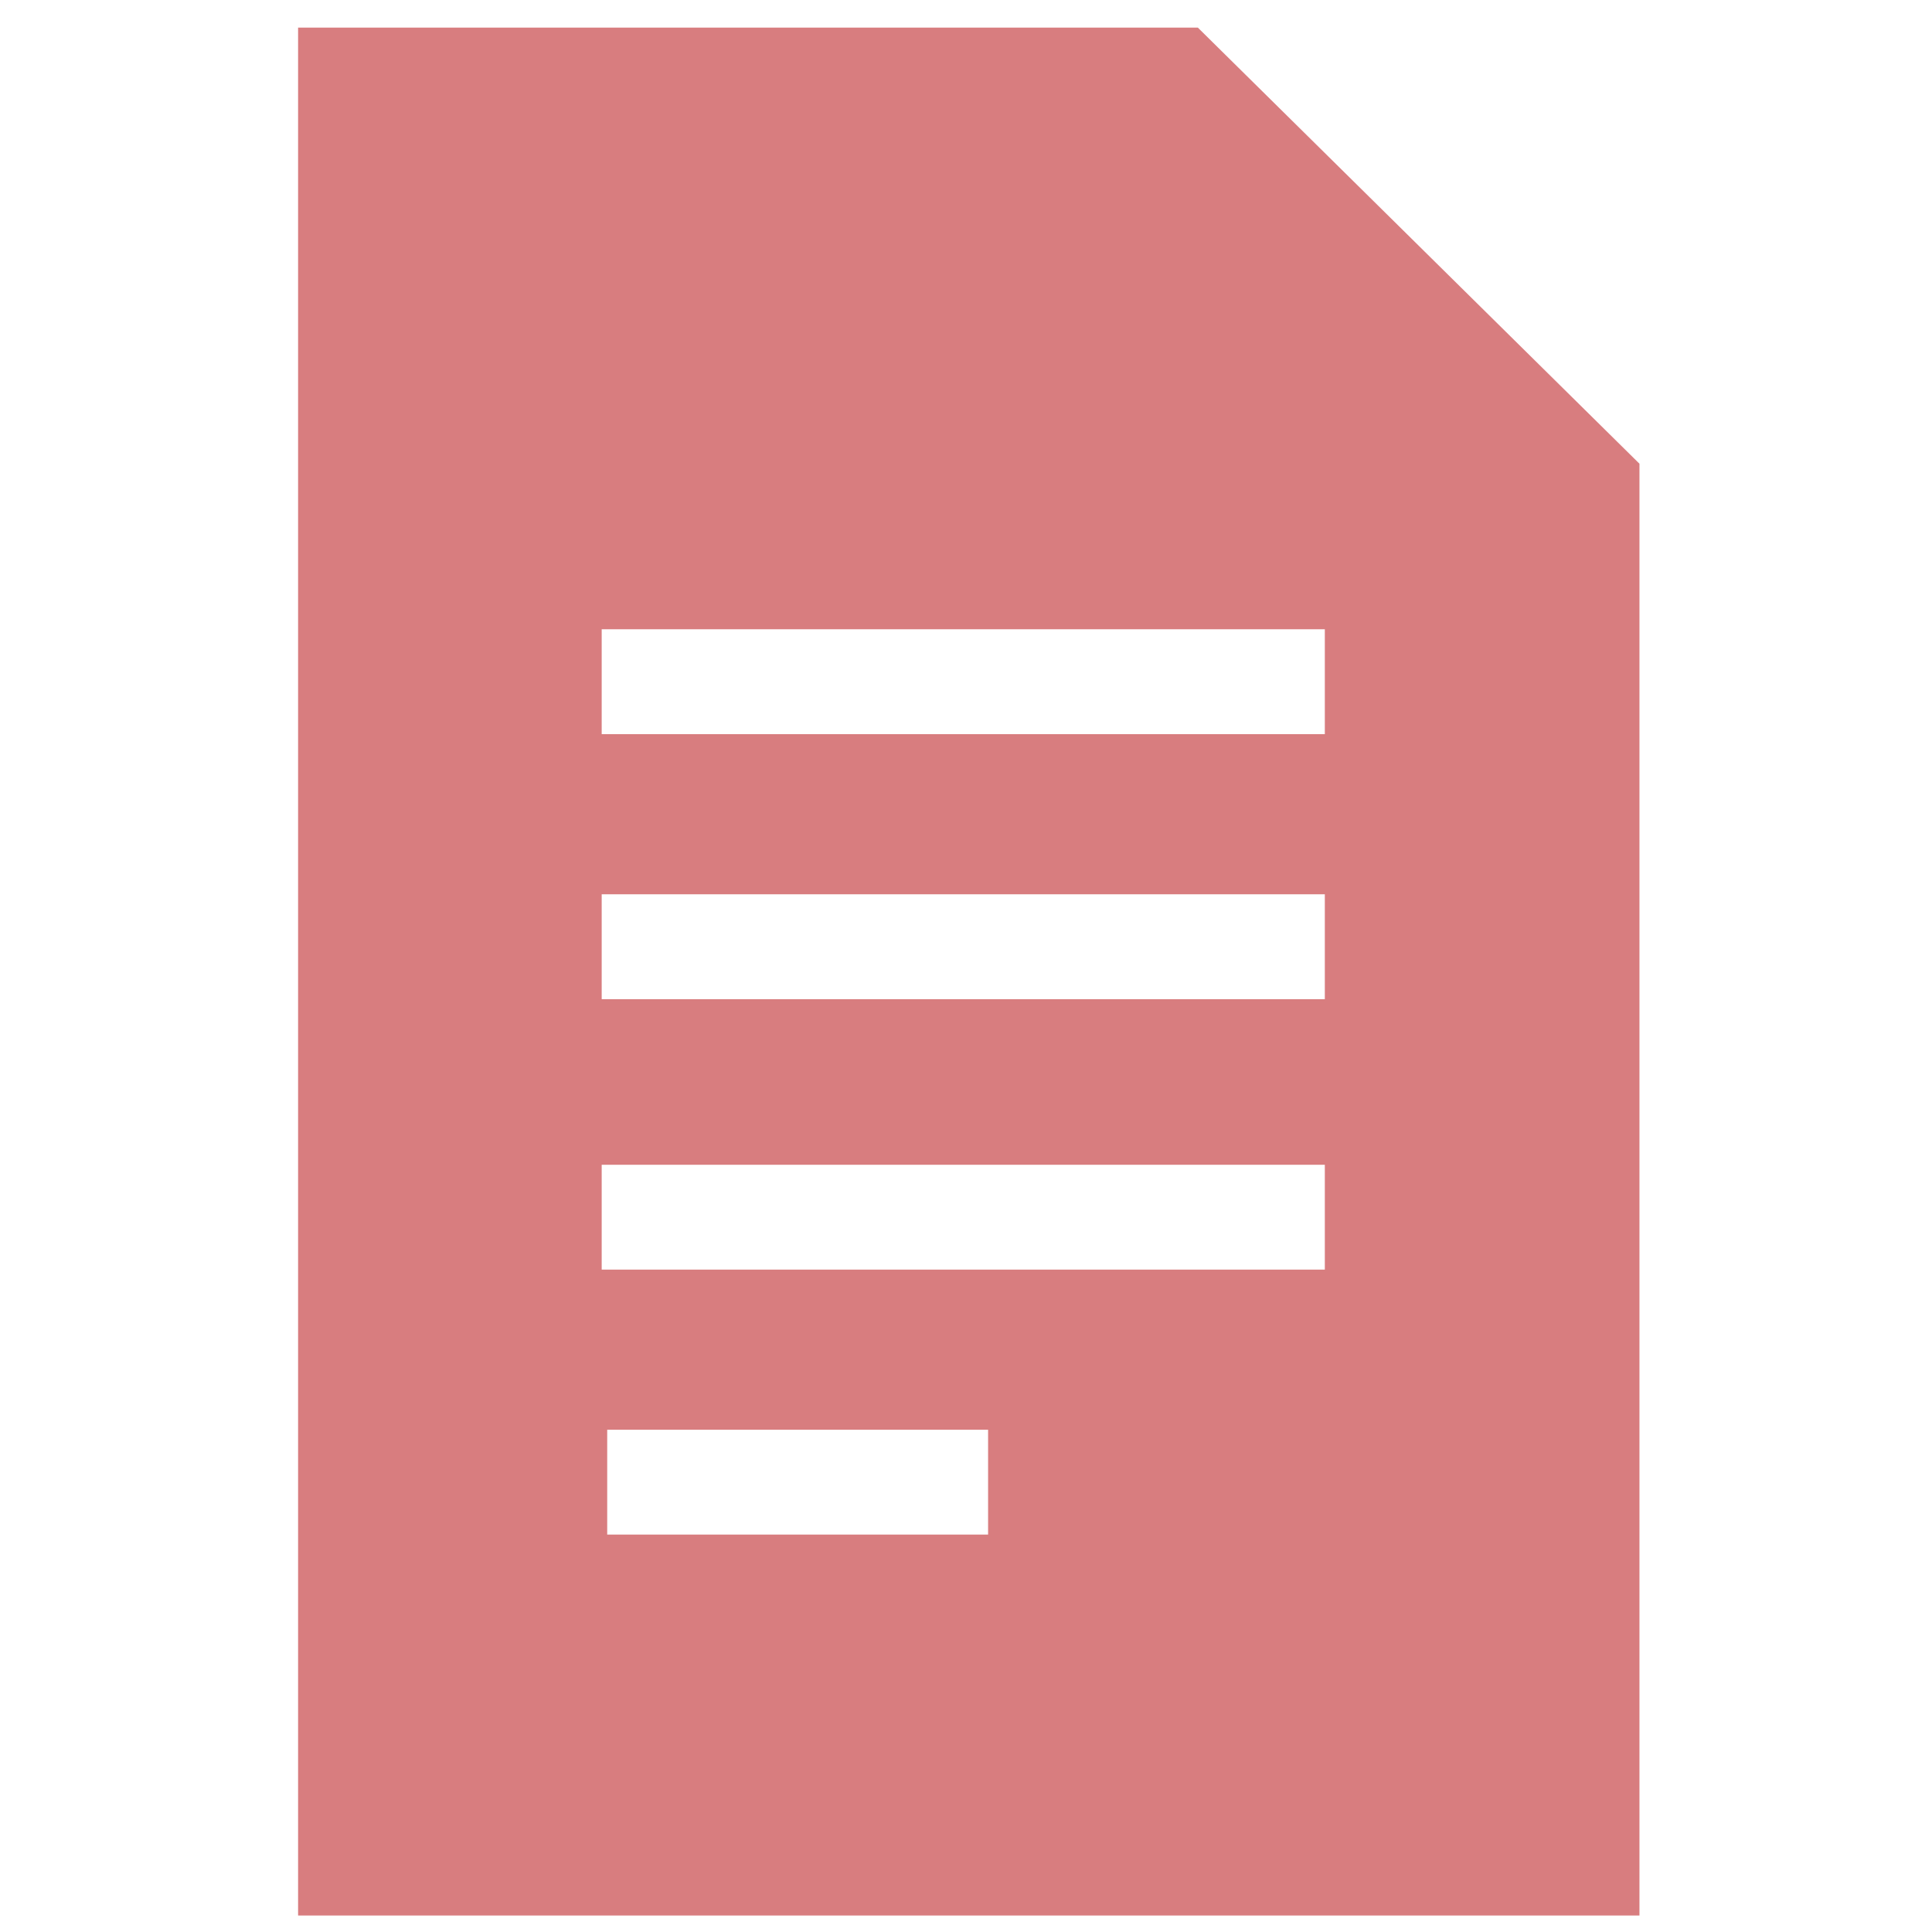
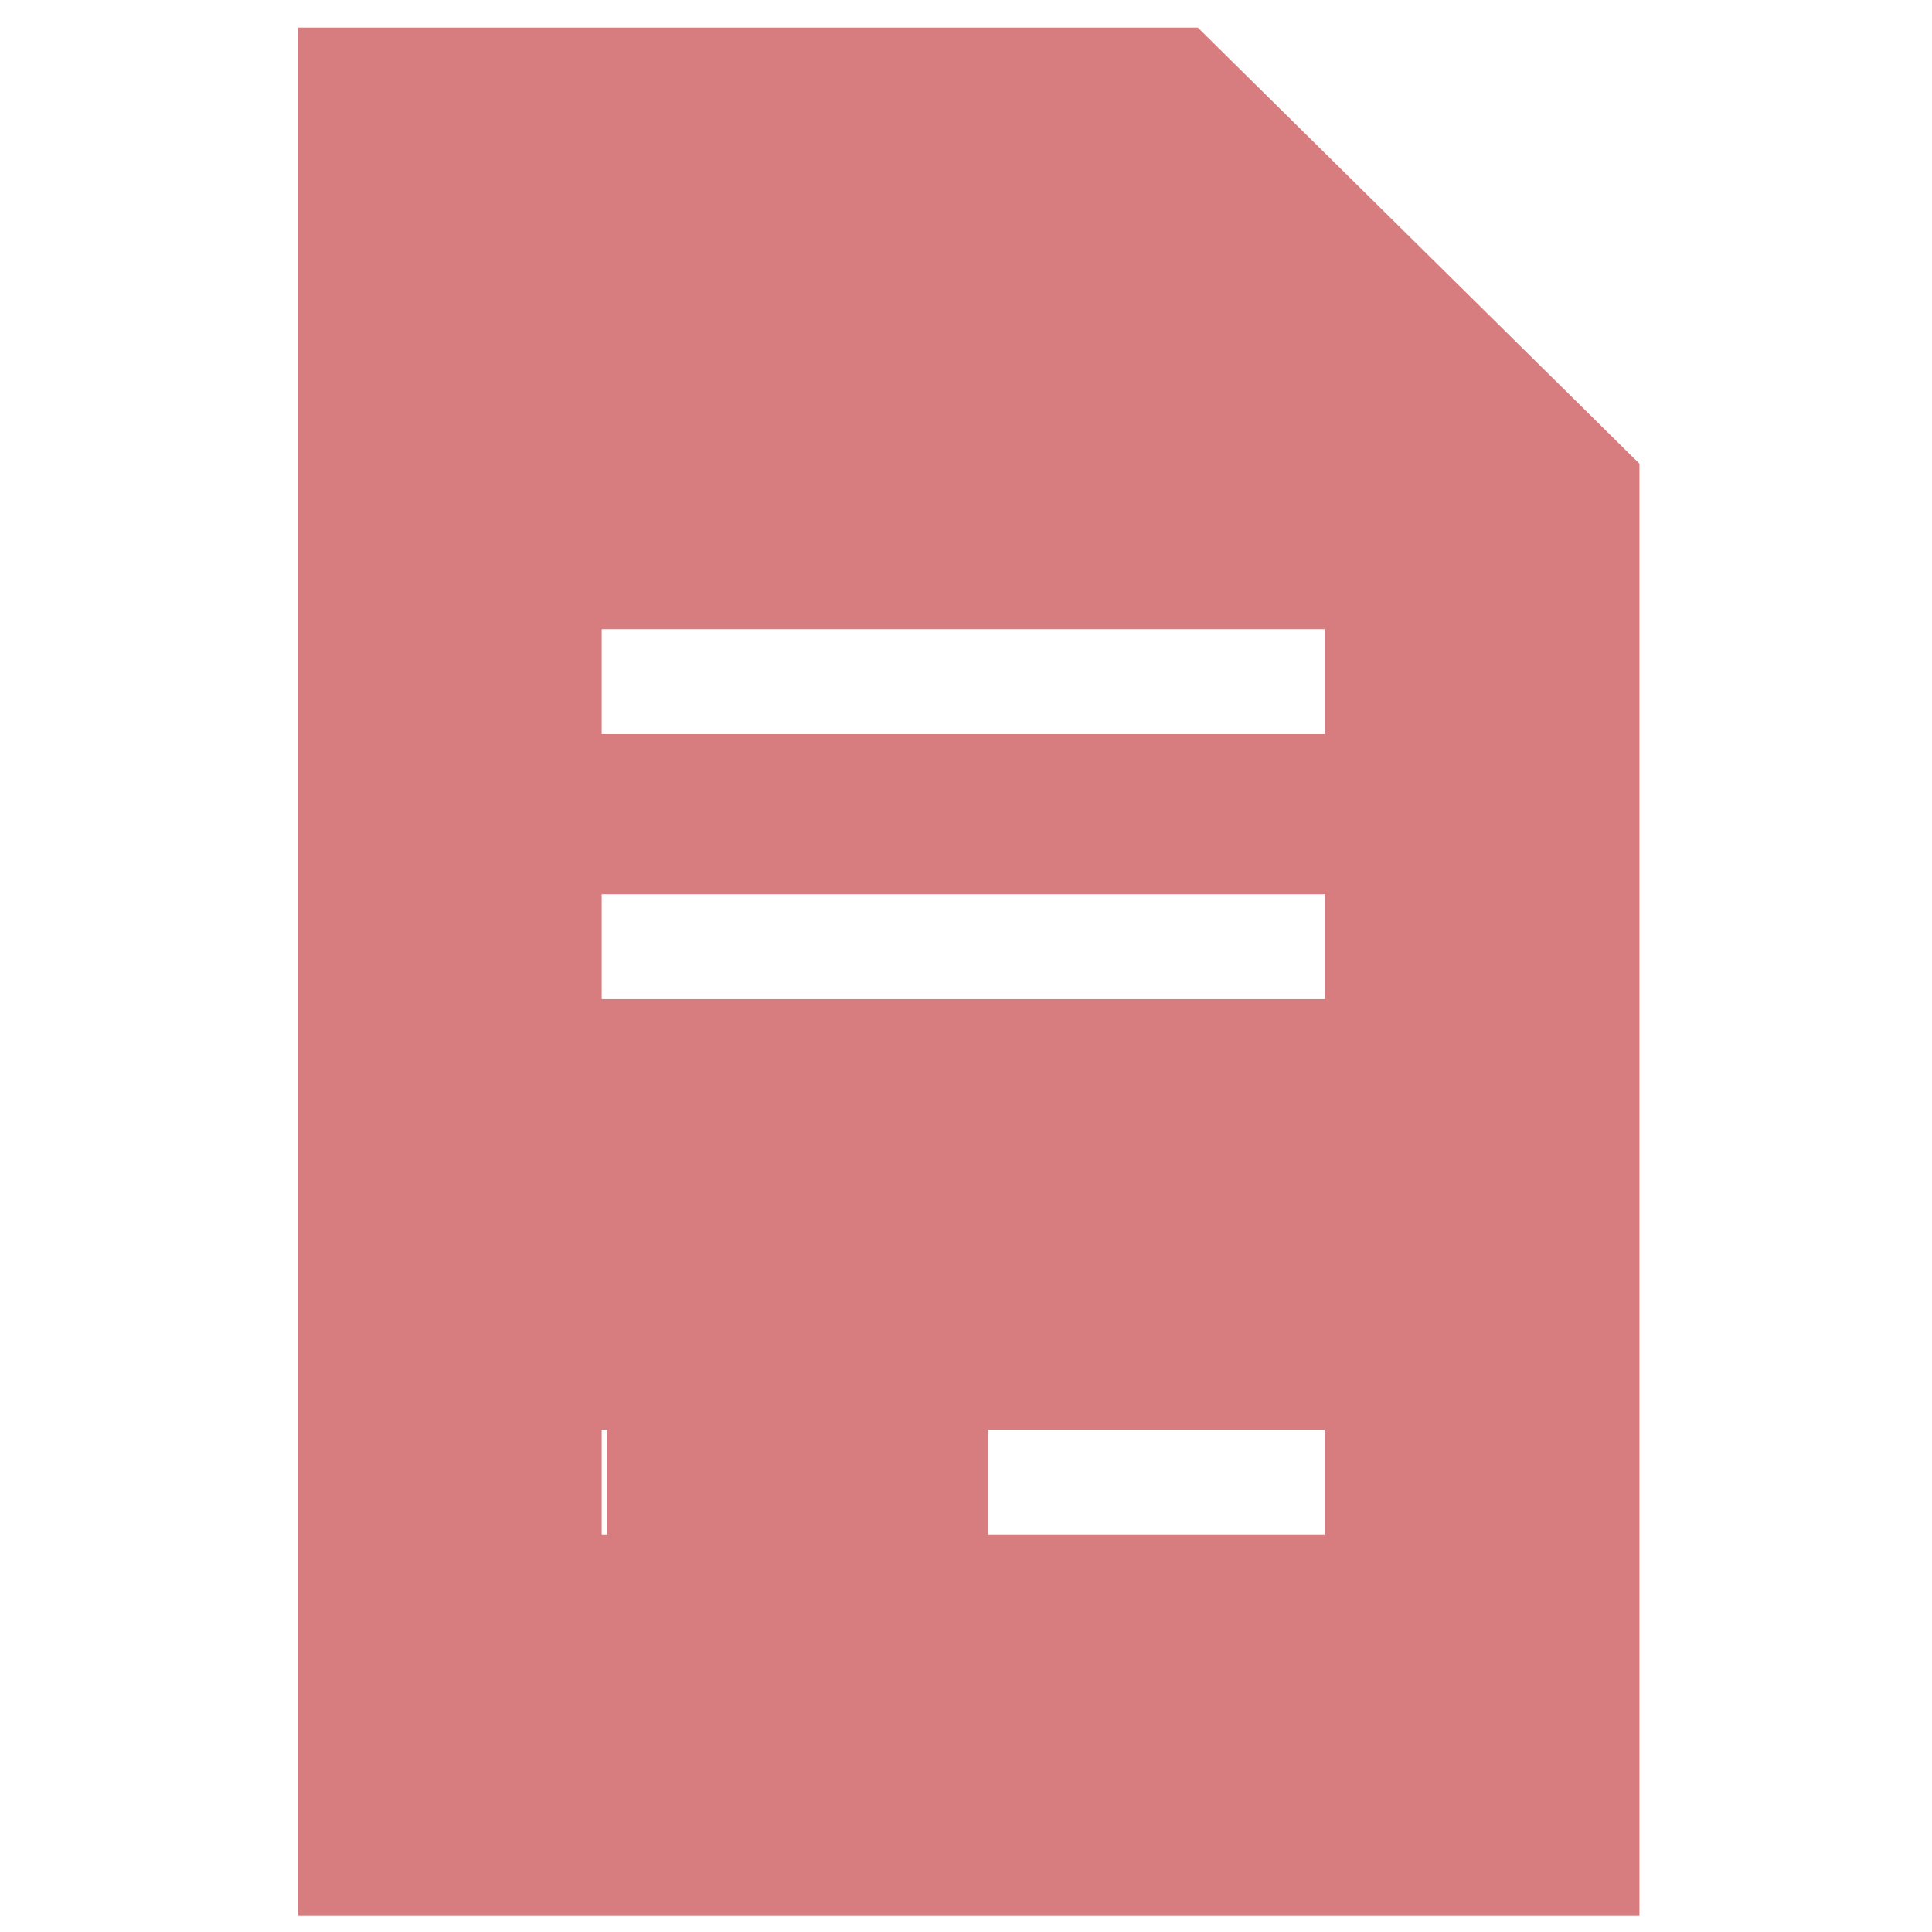
<svg xmlns="http://www.w3.org/2000/svg" version="1.1" x="0px" y="0px" width="55px" height="55px" viewBox="-8.486 -0.786 55 55" enable-background="new -8.486 -0.786 55 55" xml:space="preserve">
  <defs>
</defs>
-   <path fill="#D87D7F" d="M25.614,0H0v53.744h38.186V12.415L25.614,0z M19.643,42.9H8.8v-2.985h10.843V42.9z M29.385,35.357H8.643  v-2.985h20.586v2.985H29.385z M29.385,27.658H8.643v-2.986h20.586v2.986H29.385z M29.385,20.114H8.643v-2.986h20.586v2.986H29.385z" />
+   <path fill="#D87D7F" d="M25.614,0H0v53.744h38.186V12.415L25.614,0z M19.643,42.9H8.8v-2.985h10.843V42.9z H8.643  v-2.985h20.586v2.985H29.385z M29.385,27.658H8.643v-2.986h20.586v2.986H29.385z M29.385,20.114H8.643v-2.986h20.586v2.986H29.385z" />
</svg>